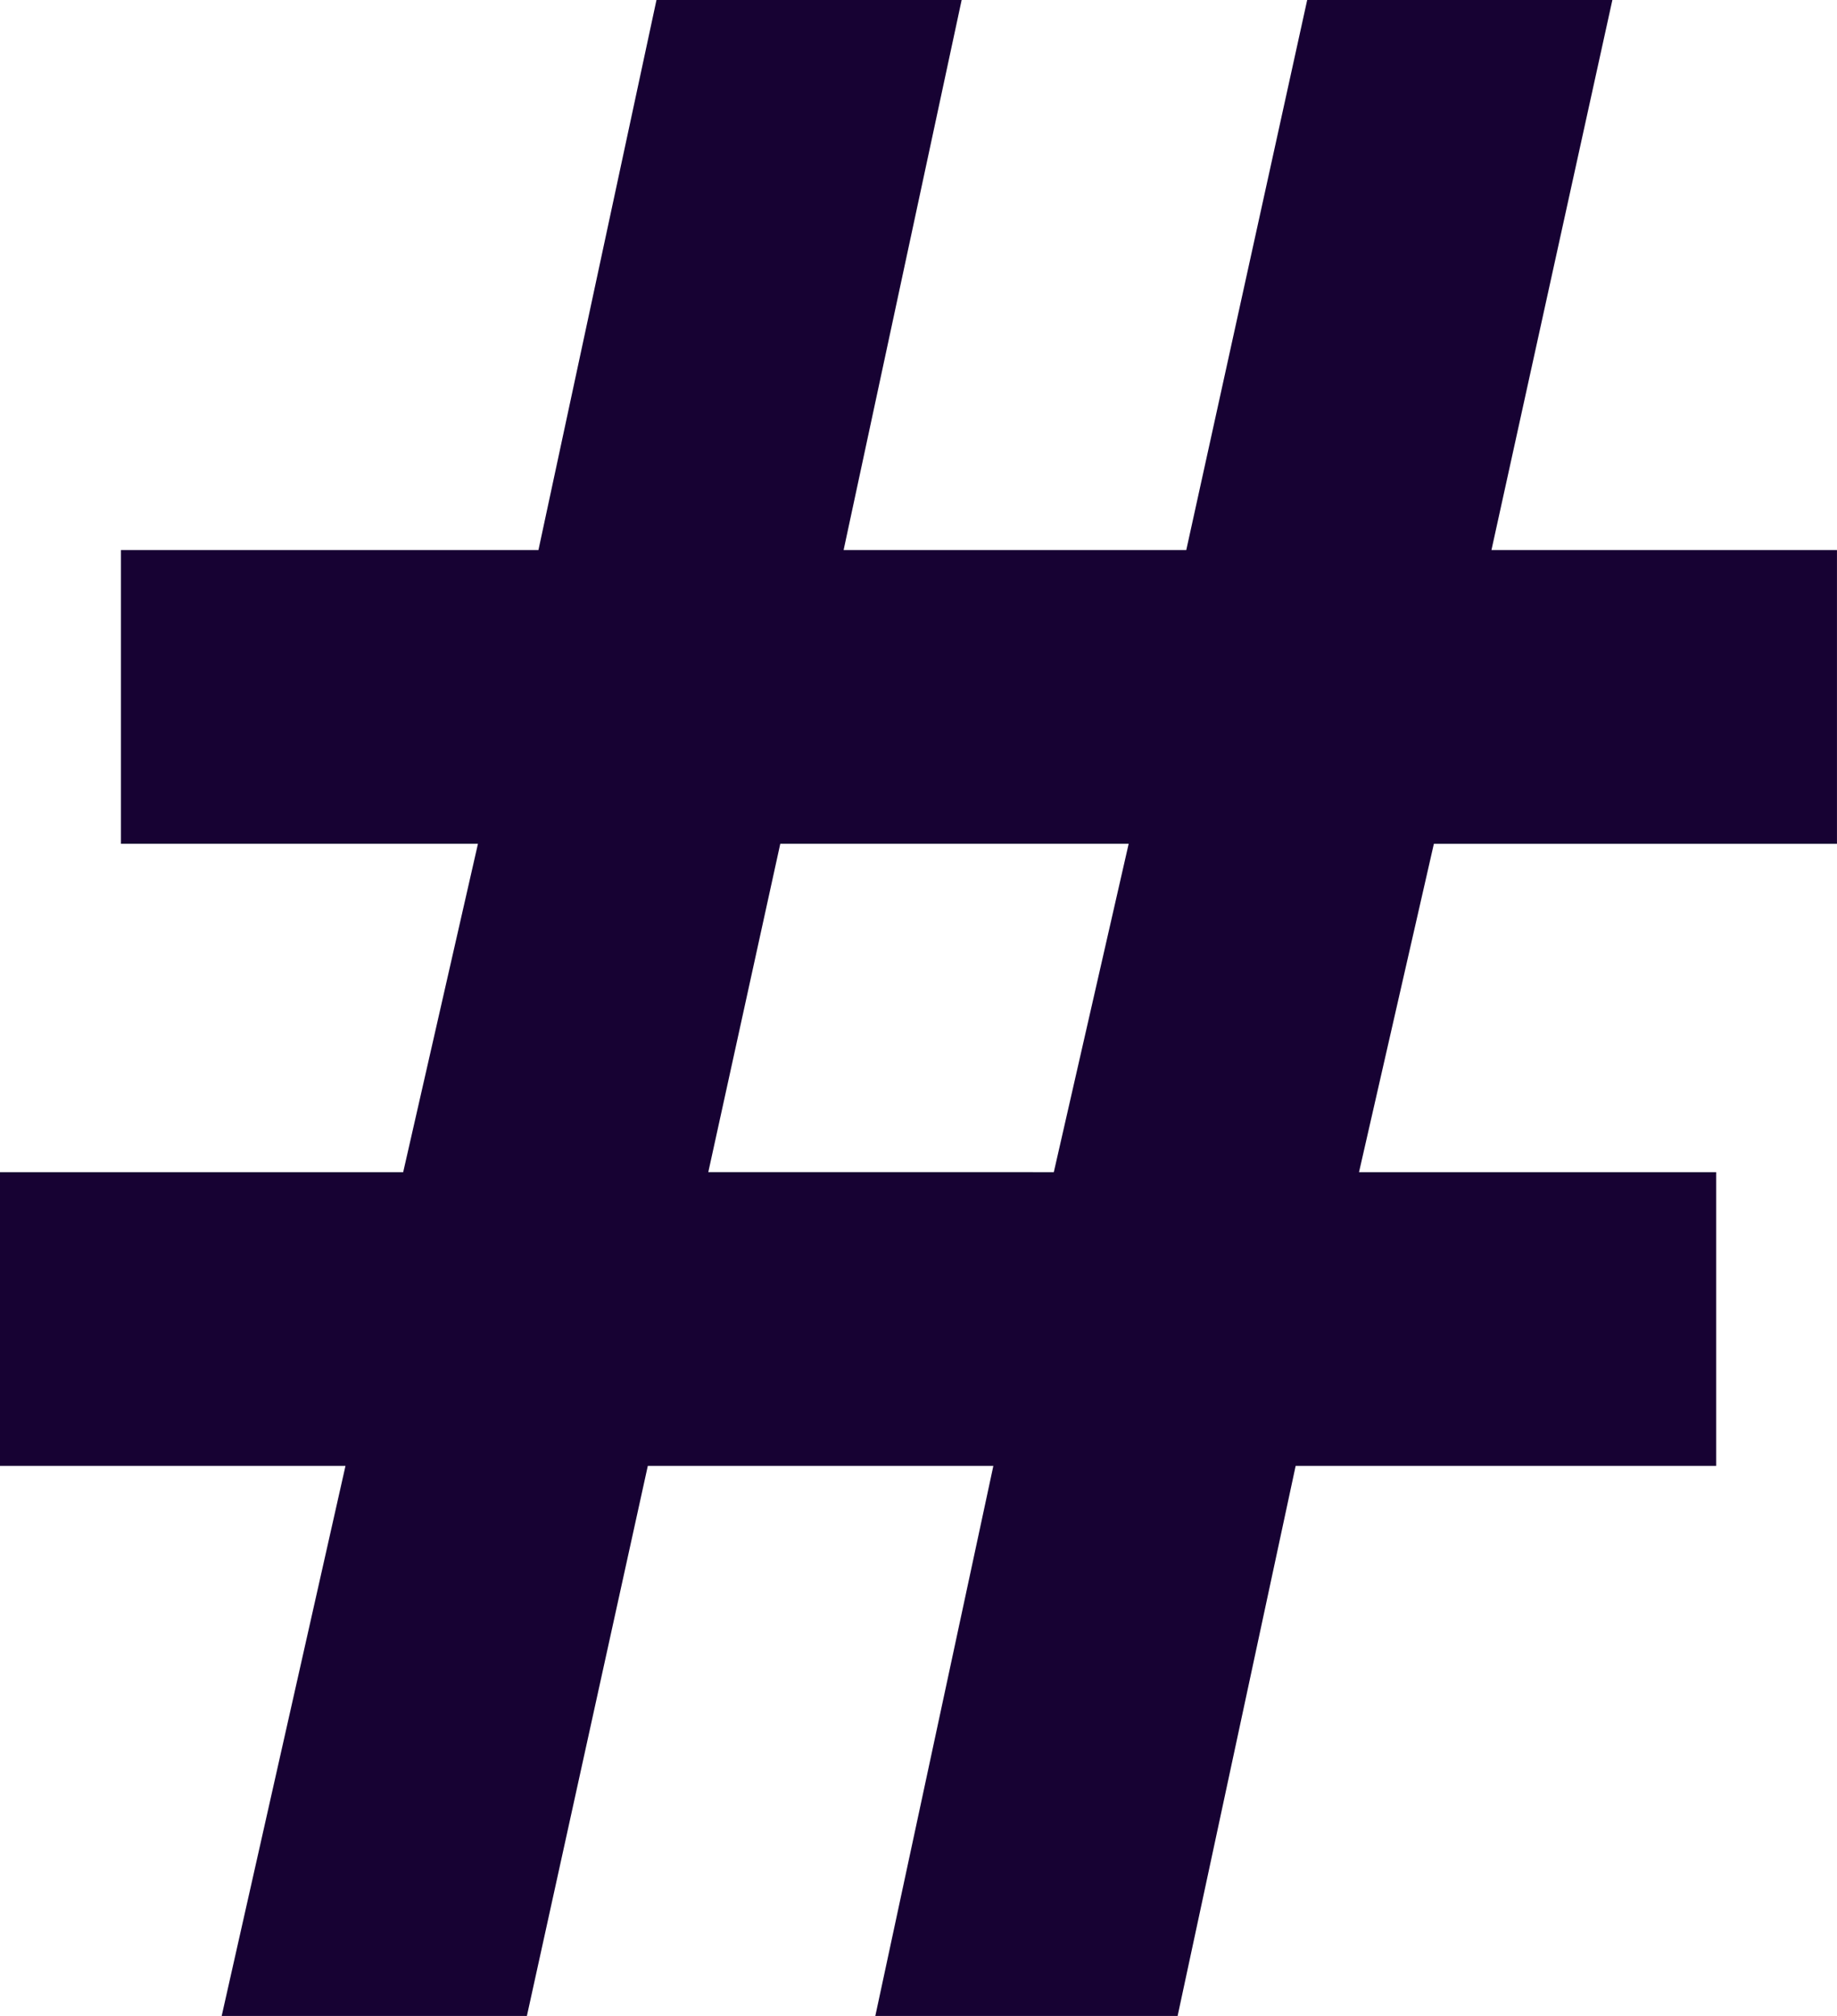
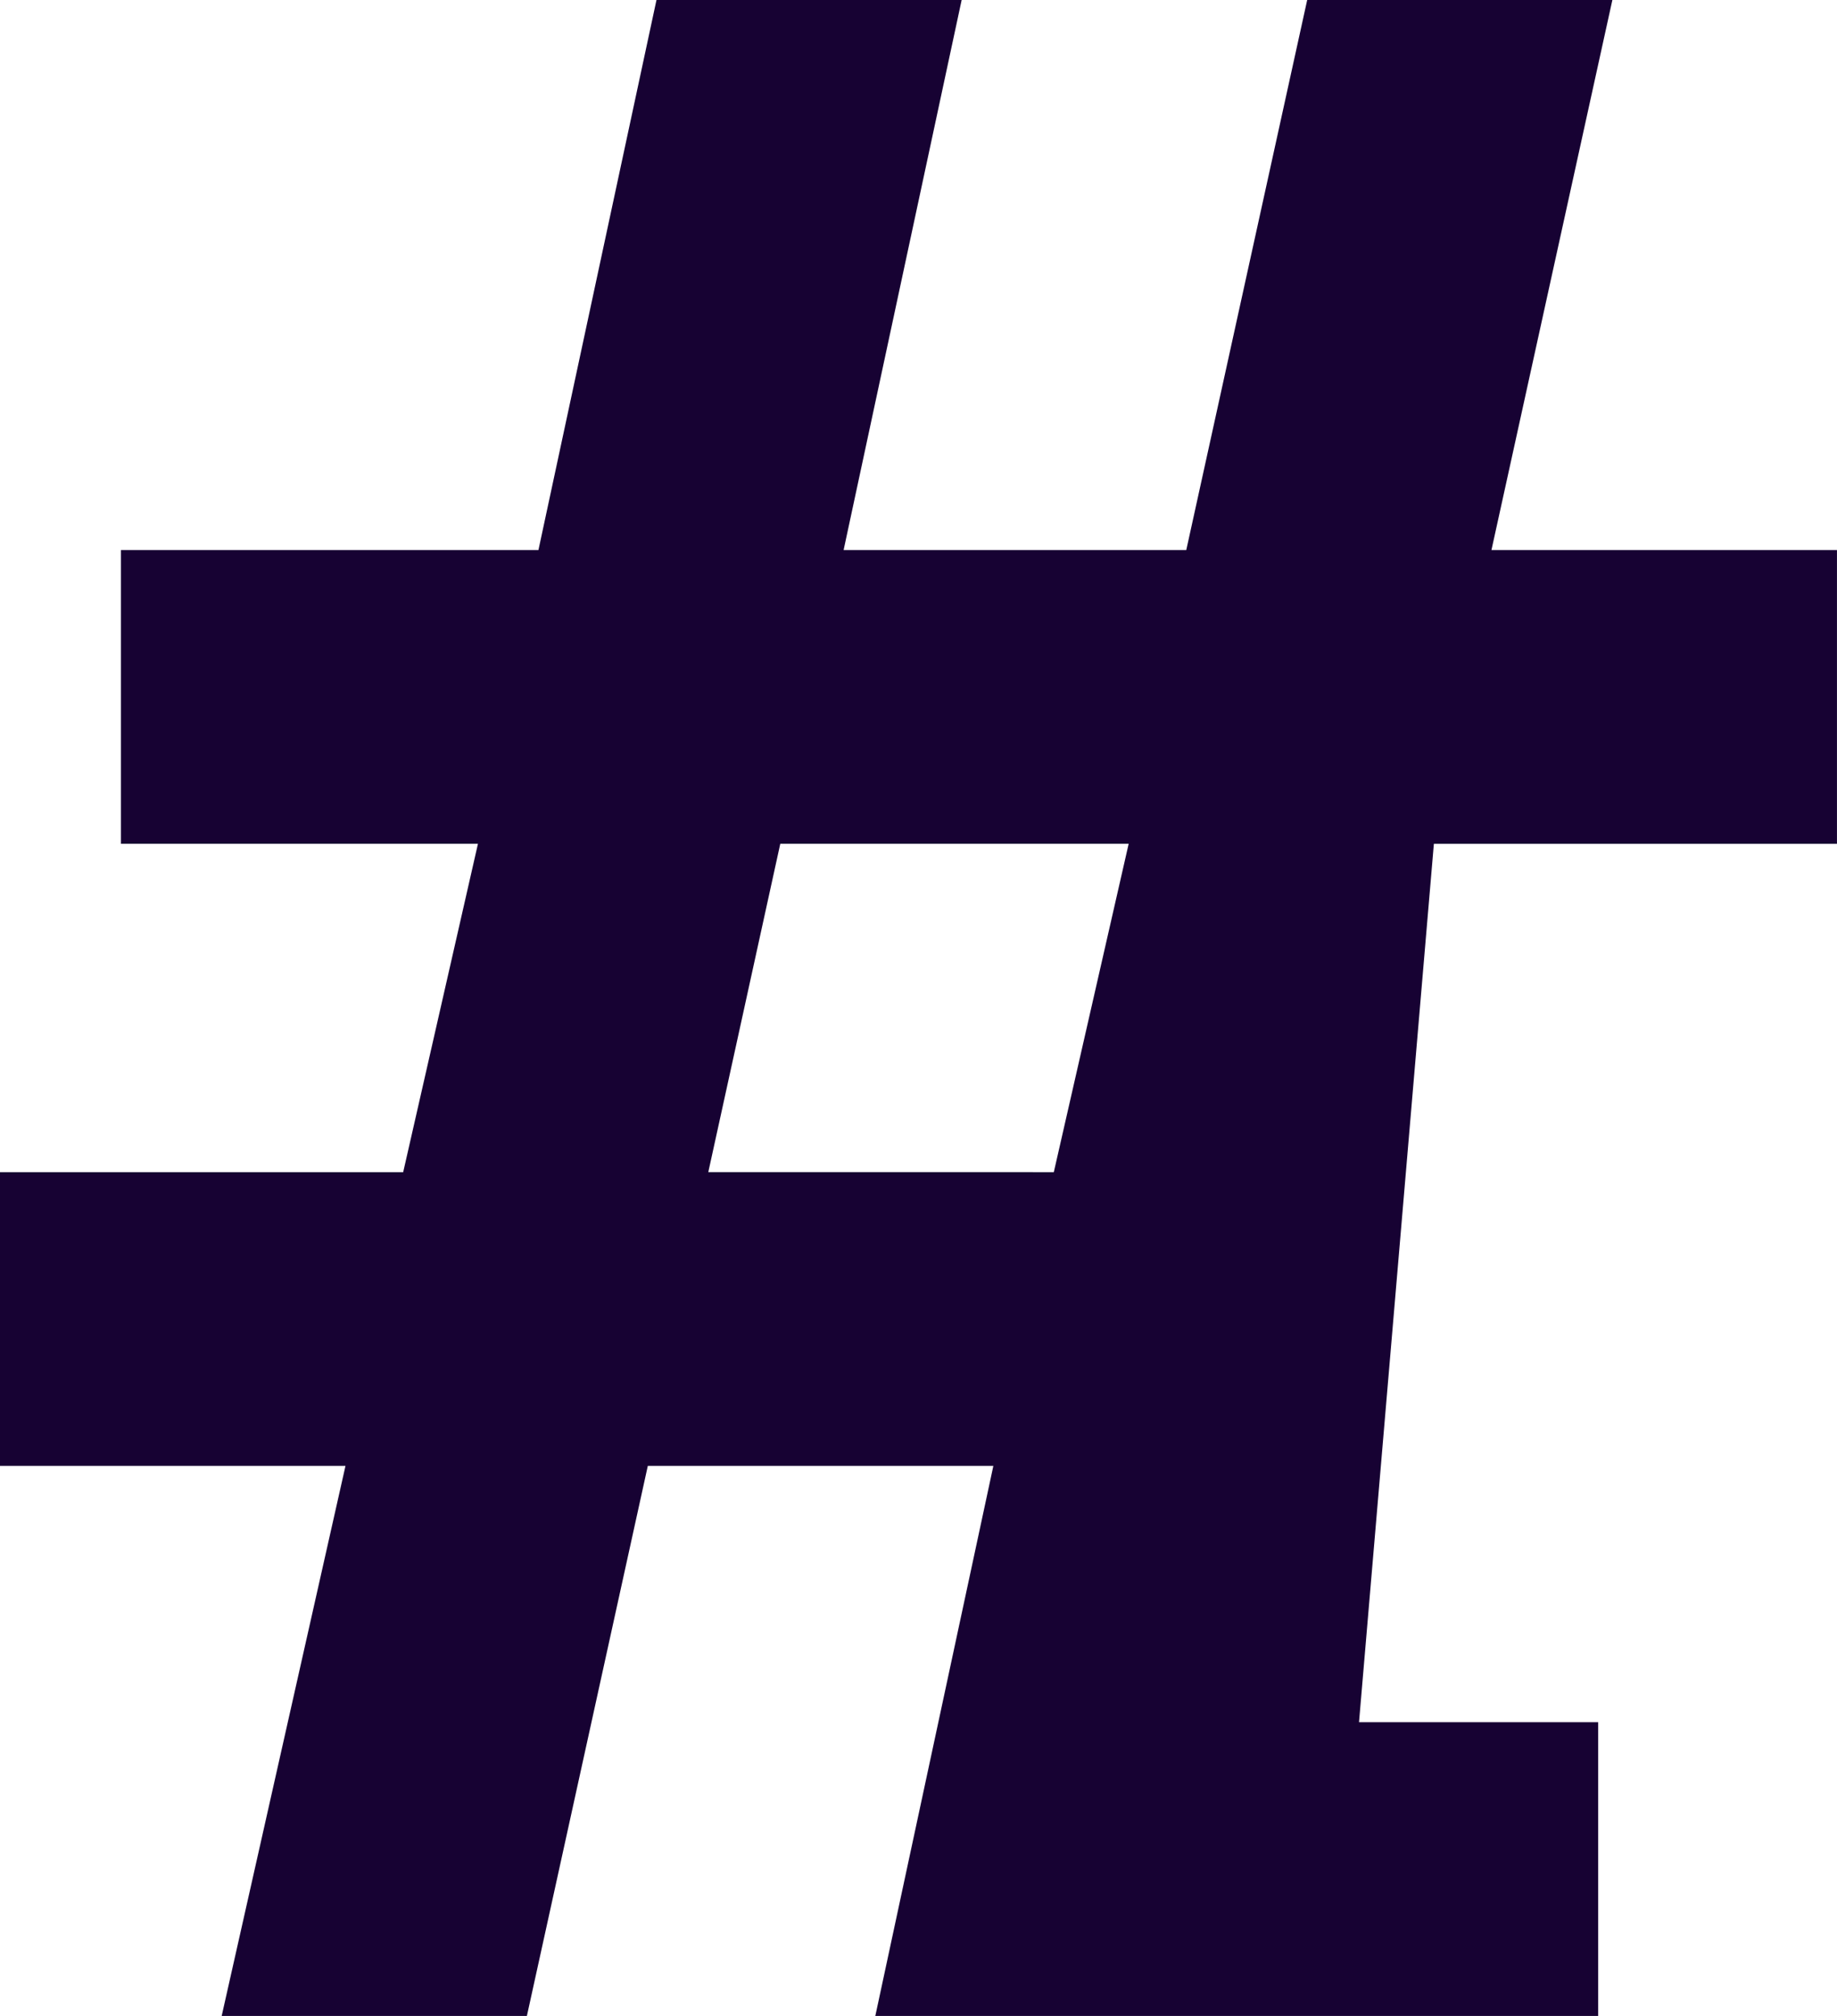
<svg xmlns="http://www.w3.org/2000/svg" width="56.788" height="62.306" viewBox="0 0 56.788 62.306">
-   <path id="Контур_240" data-name="Контур 240" d="M-30.411-19.594h9.435l3.738-17H-6.556l-3.649,17H-.86l3.649-17h13v-9.079H4.748L7.062-55.82H19.523V-64.9H8.842l3.738-17H3.146l-3.738,17H-11.185l3.649-17H-16.97l-3.649,17H-33.526v9.079h11.037L-24.8-45.673H-37.265v9.079h10.681Zm15.043-26.08,2.225-10.147h10.77L-4.687-45.673Z" transform="translate(37.264 81.9)" fill="#170233" />
+   <path id="Контур_240" data-name="Контур 240" d="M-30.411-19.594h9.435l3.738-17H-6.556l-3.649,17H-.86h13v-9.079H4.748L7.062-55.82H19.523V-64.9H8.842l3.738-17H3.146l-3.738,17H-11.185l3.649-17H-16.97l-3.649,17H-33.526v9.079h11.037L-24.8-45.673H-37.265v9.079h10.681Zm15.043-26.08,2.225-10.147h10.77L-4.687-45.673Z" transform="translate(37.264 81.9)" fill="#170233" />
</svg>